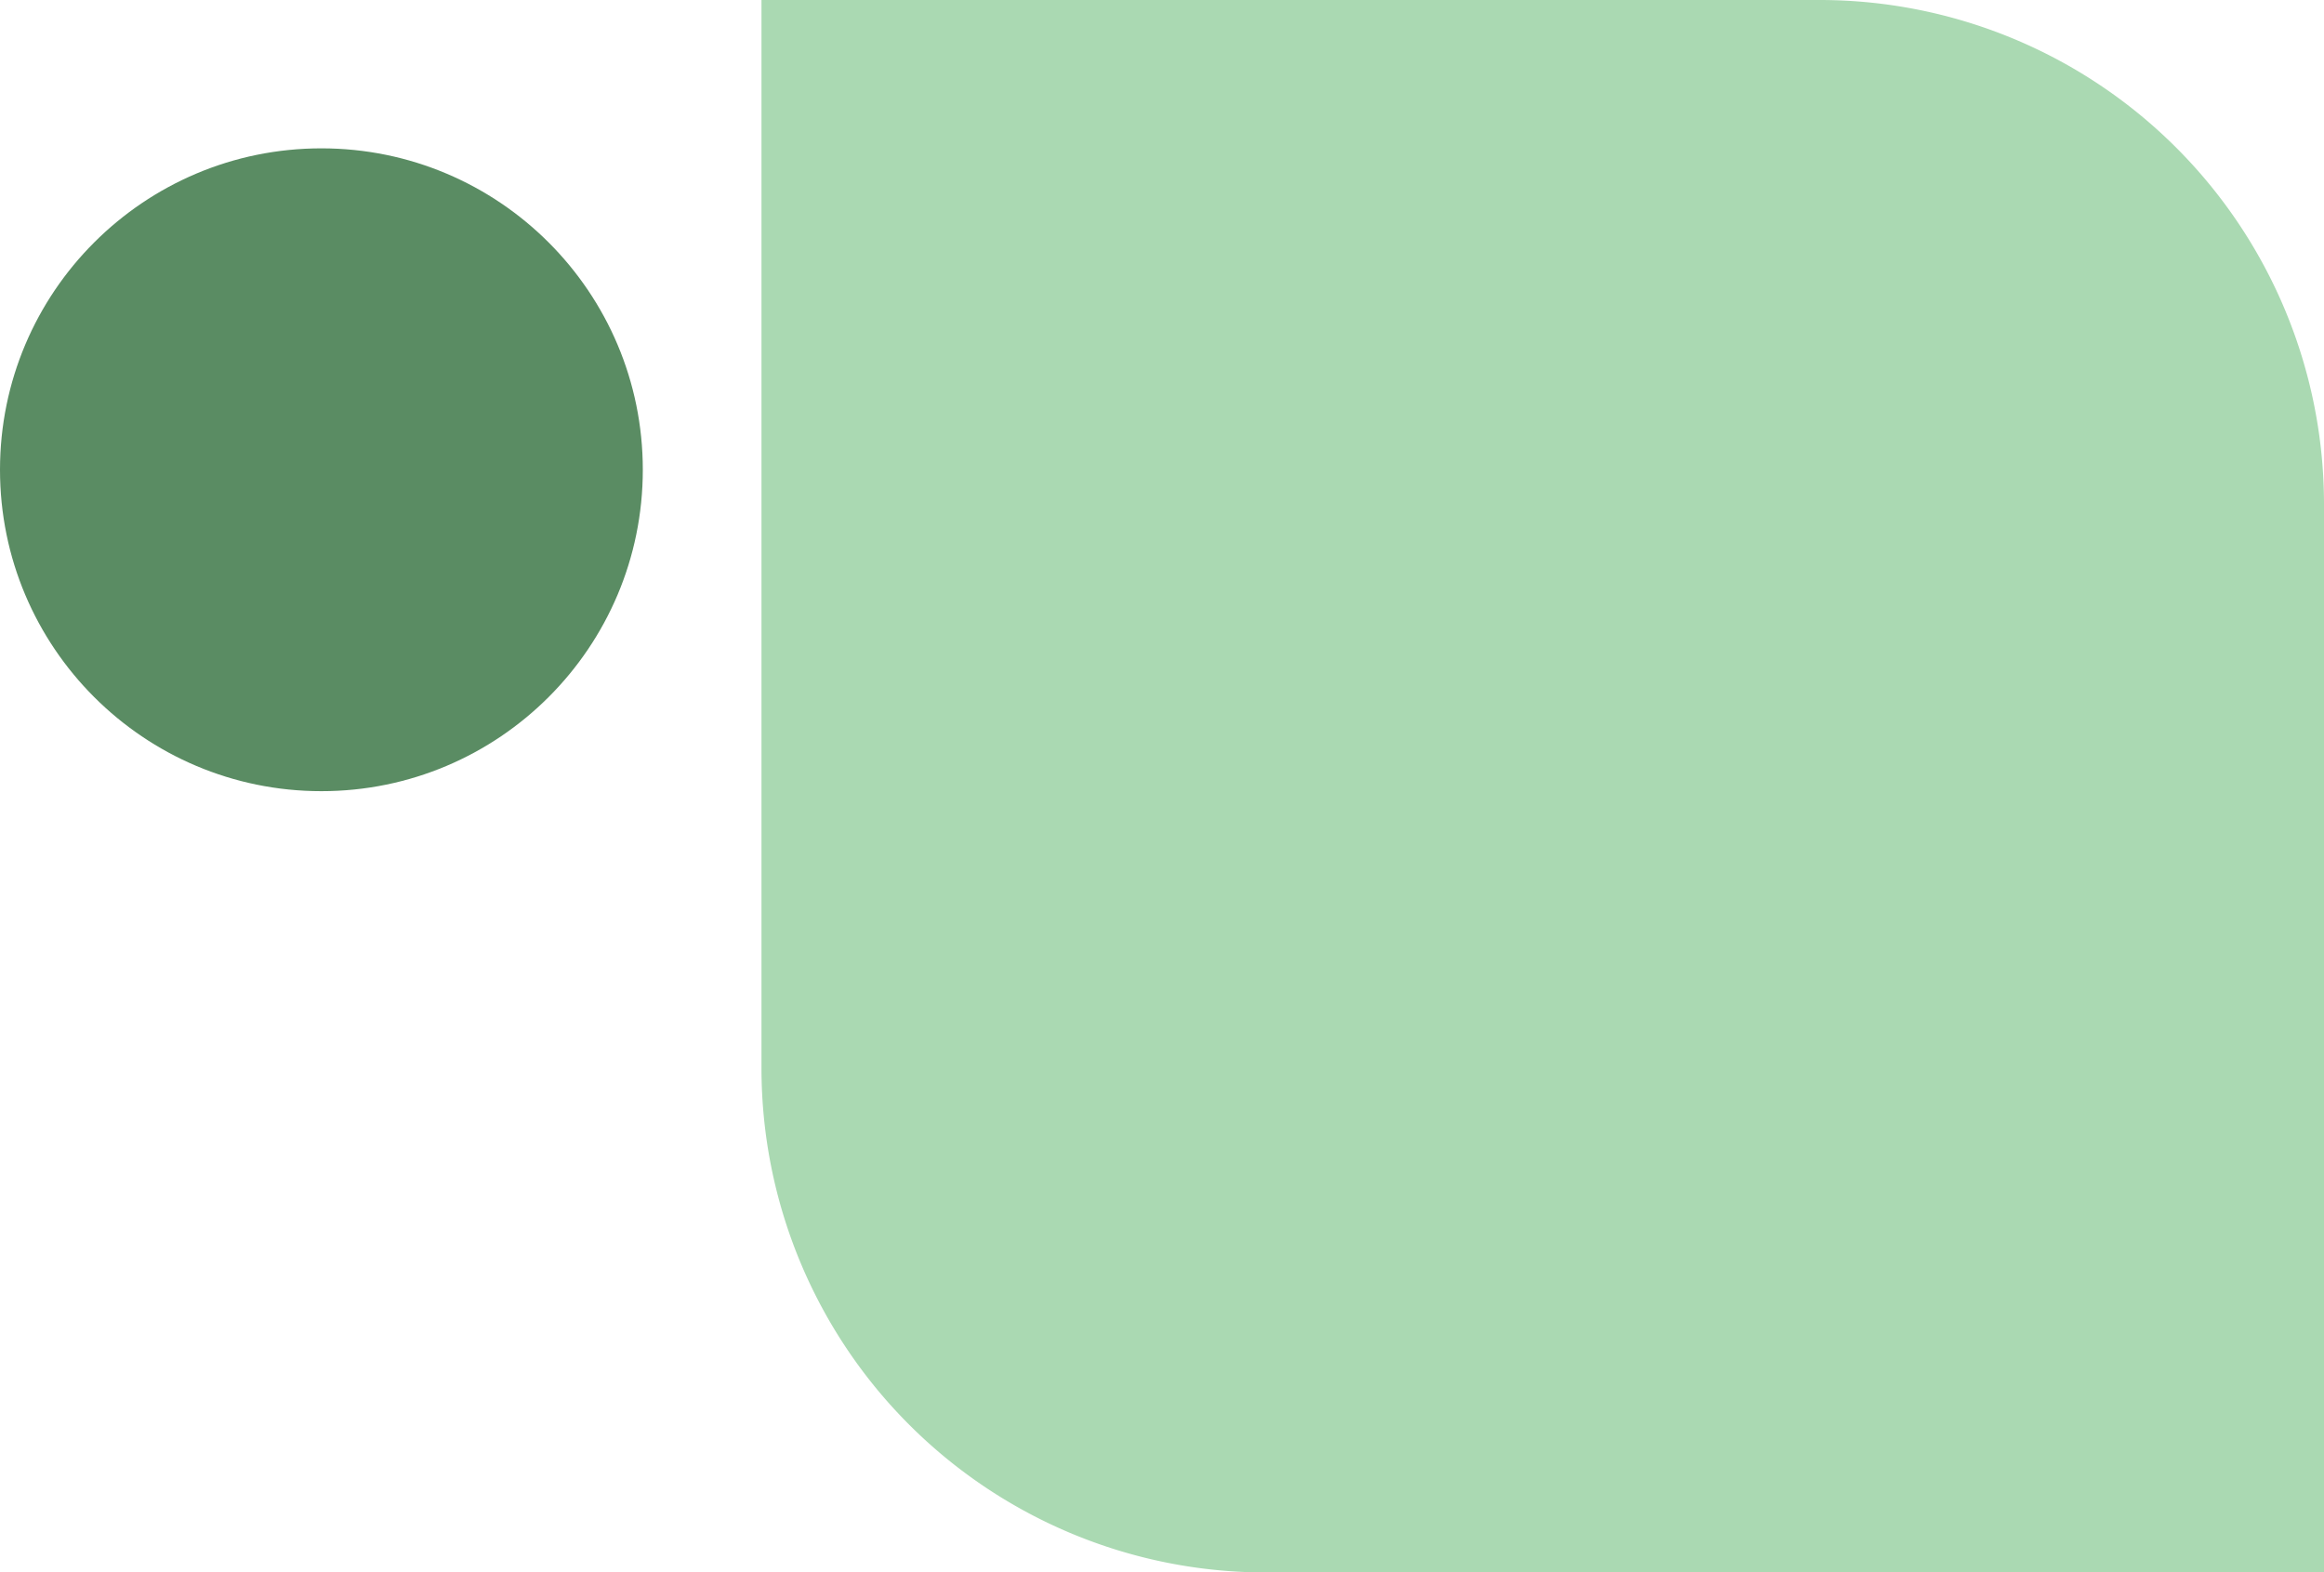
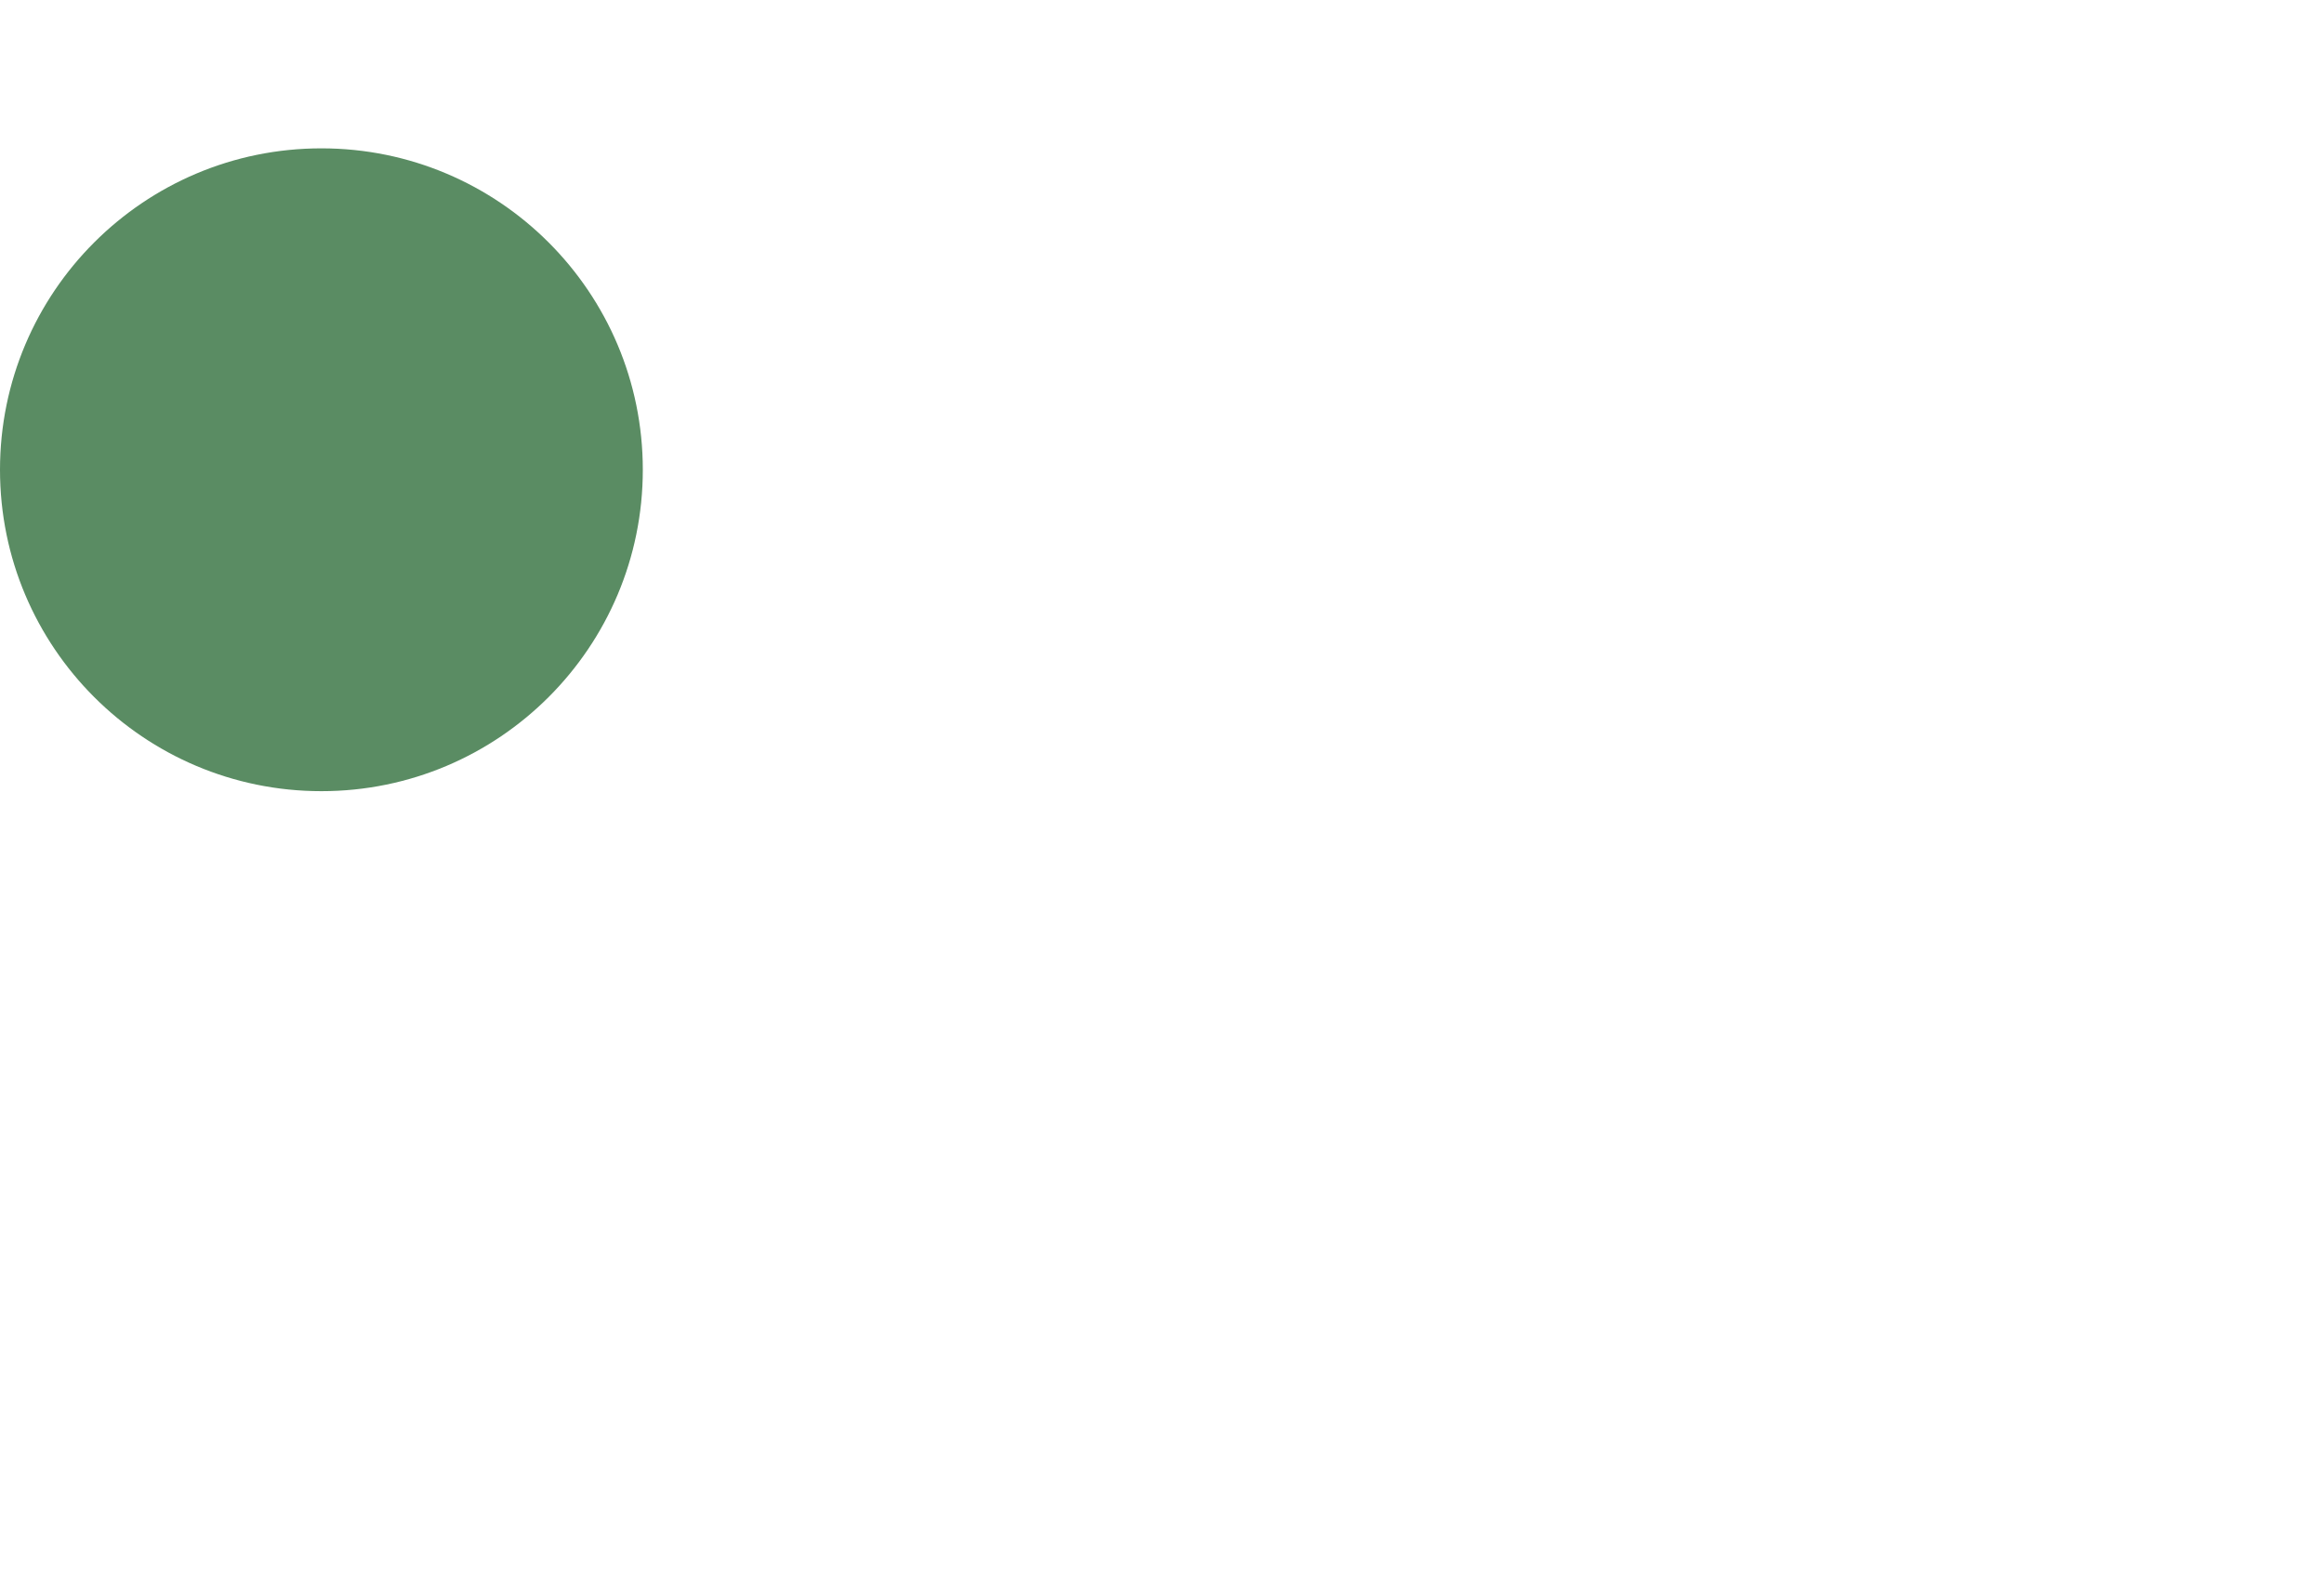
<svg xmlns="http://www.w3.org/2000/svg" width="470" height="318" viewBox="0 0 470 318">
  <g id="Groupe_4787" data-name="Groupe 4787" transform="translate(-755 -1673)">
-     <path id="Rectangle_2626" data-name="Rectangle 2626" d="M0,0H214A102,102,0,0,1,316,102V318a0,0,0,0,1,0,0H102A102,102,0,0,1,0,216V0A0,0,0,0,1,0,0Z" transform="translate(909 1673)" fill="#aad9b2" />
    <circle id="Ellipse_9" data-name="Ellipse 9" cx="65" cy="65" r="65" transform="translate(755 1703)" fill="#5a8c63" />
  </g>
</svg>